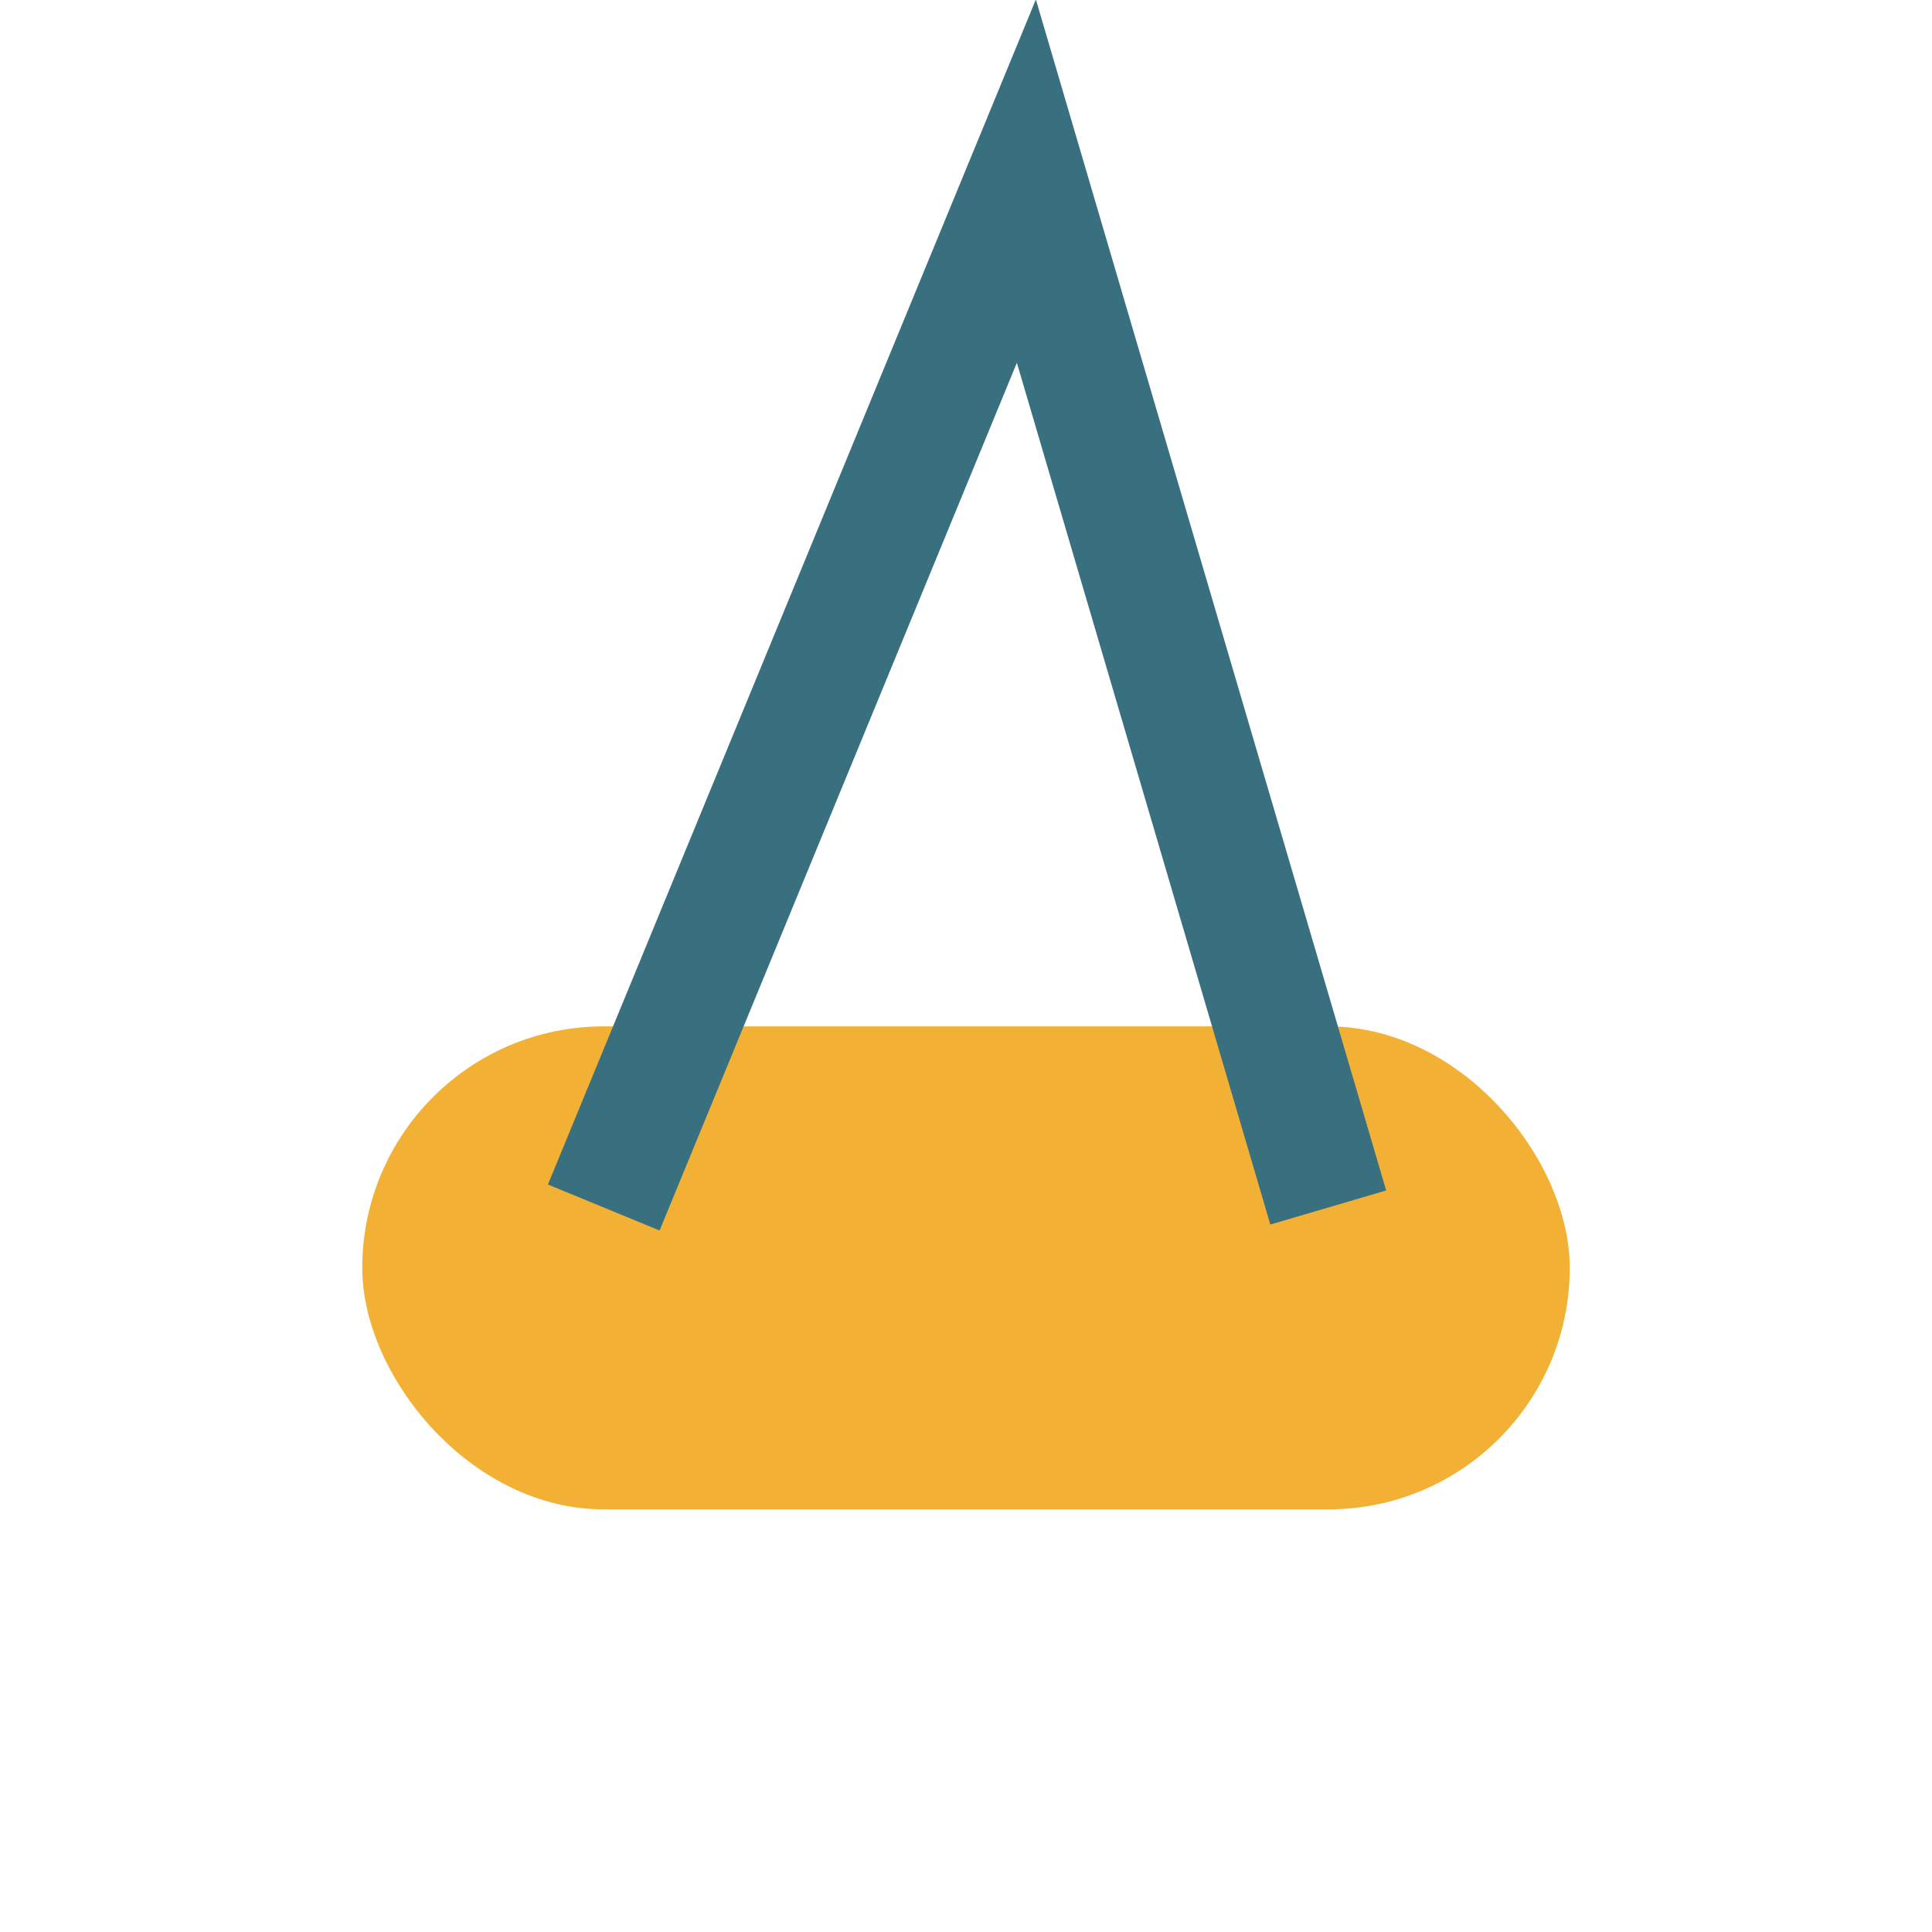
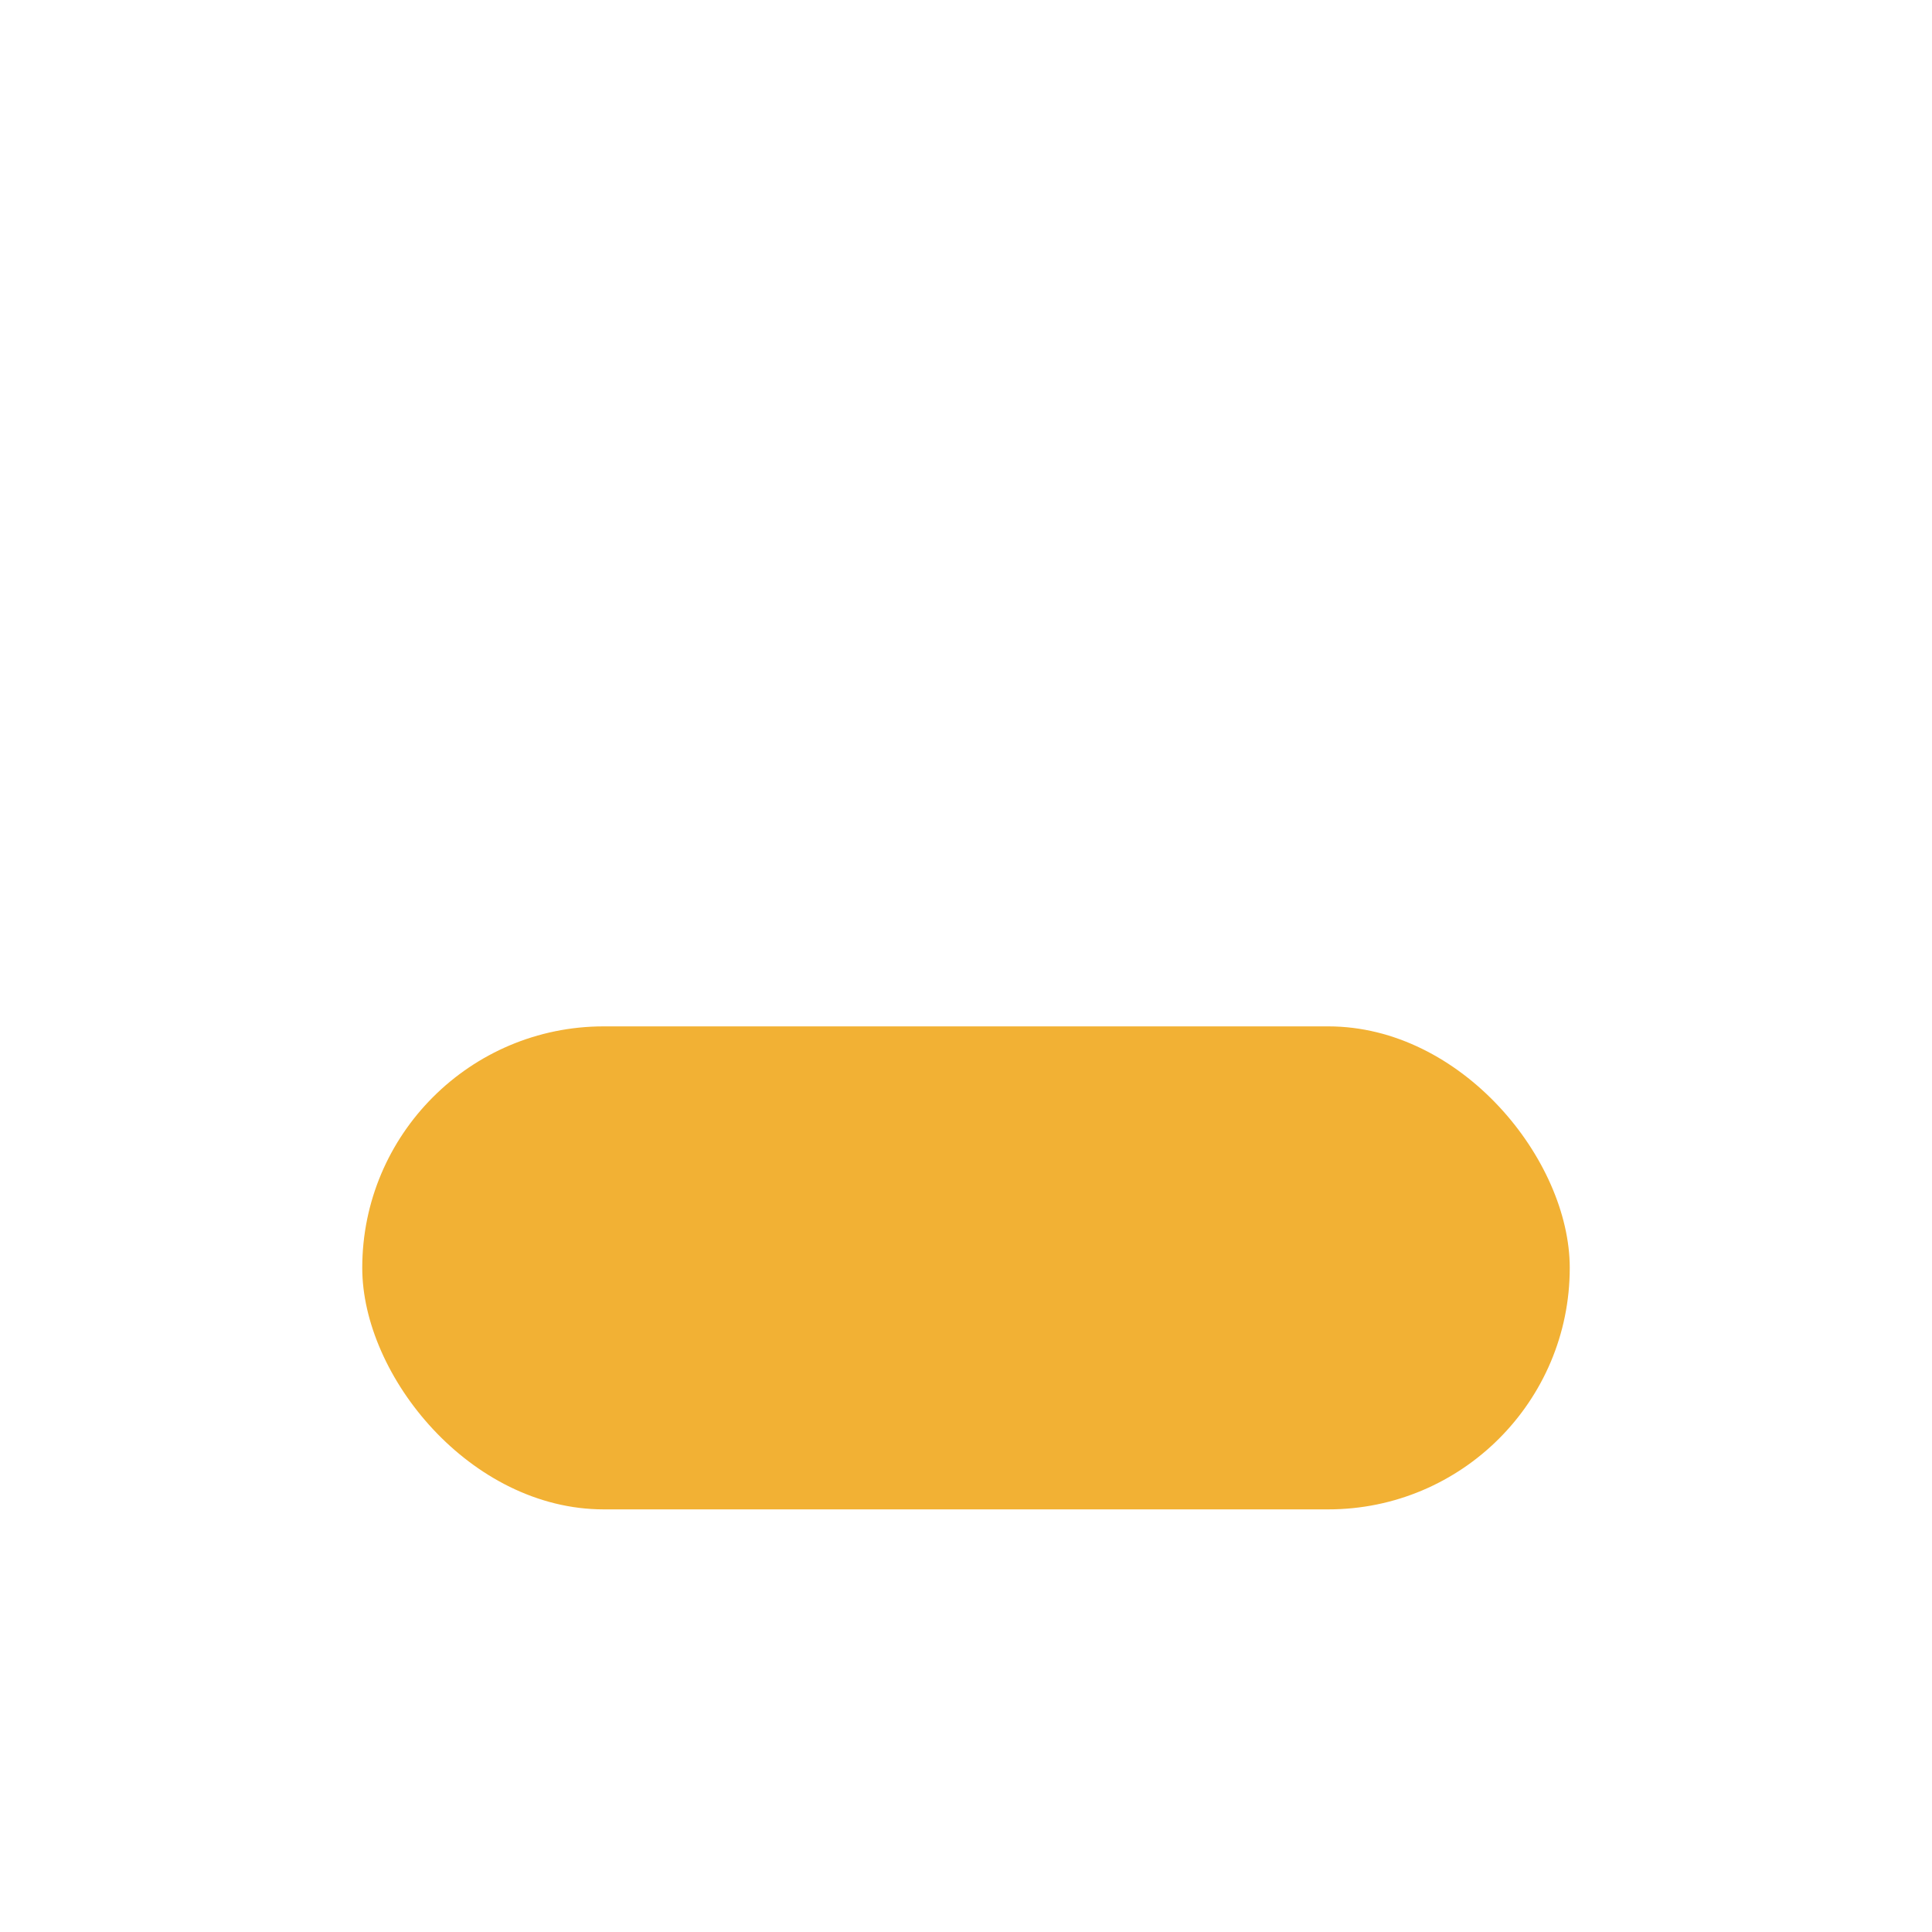
<svg xmlns="http://www.w3.org/2000/svg" width="32" height="32" viewBox="0 0 32 32">
  <rect x="6" y="17" width="20" height="8" rx="4" fill="#F2B134" />
-   <path d="M10 20l7-17 5 17" stroke="#387080" stroke-width="2" fill="none" />
</svg>